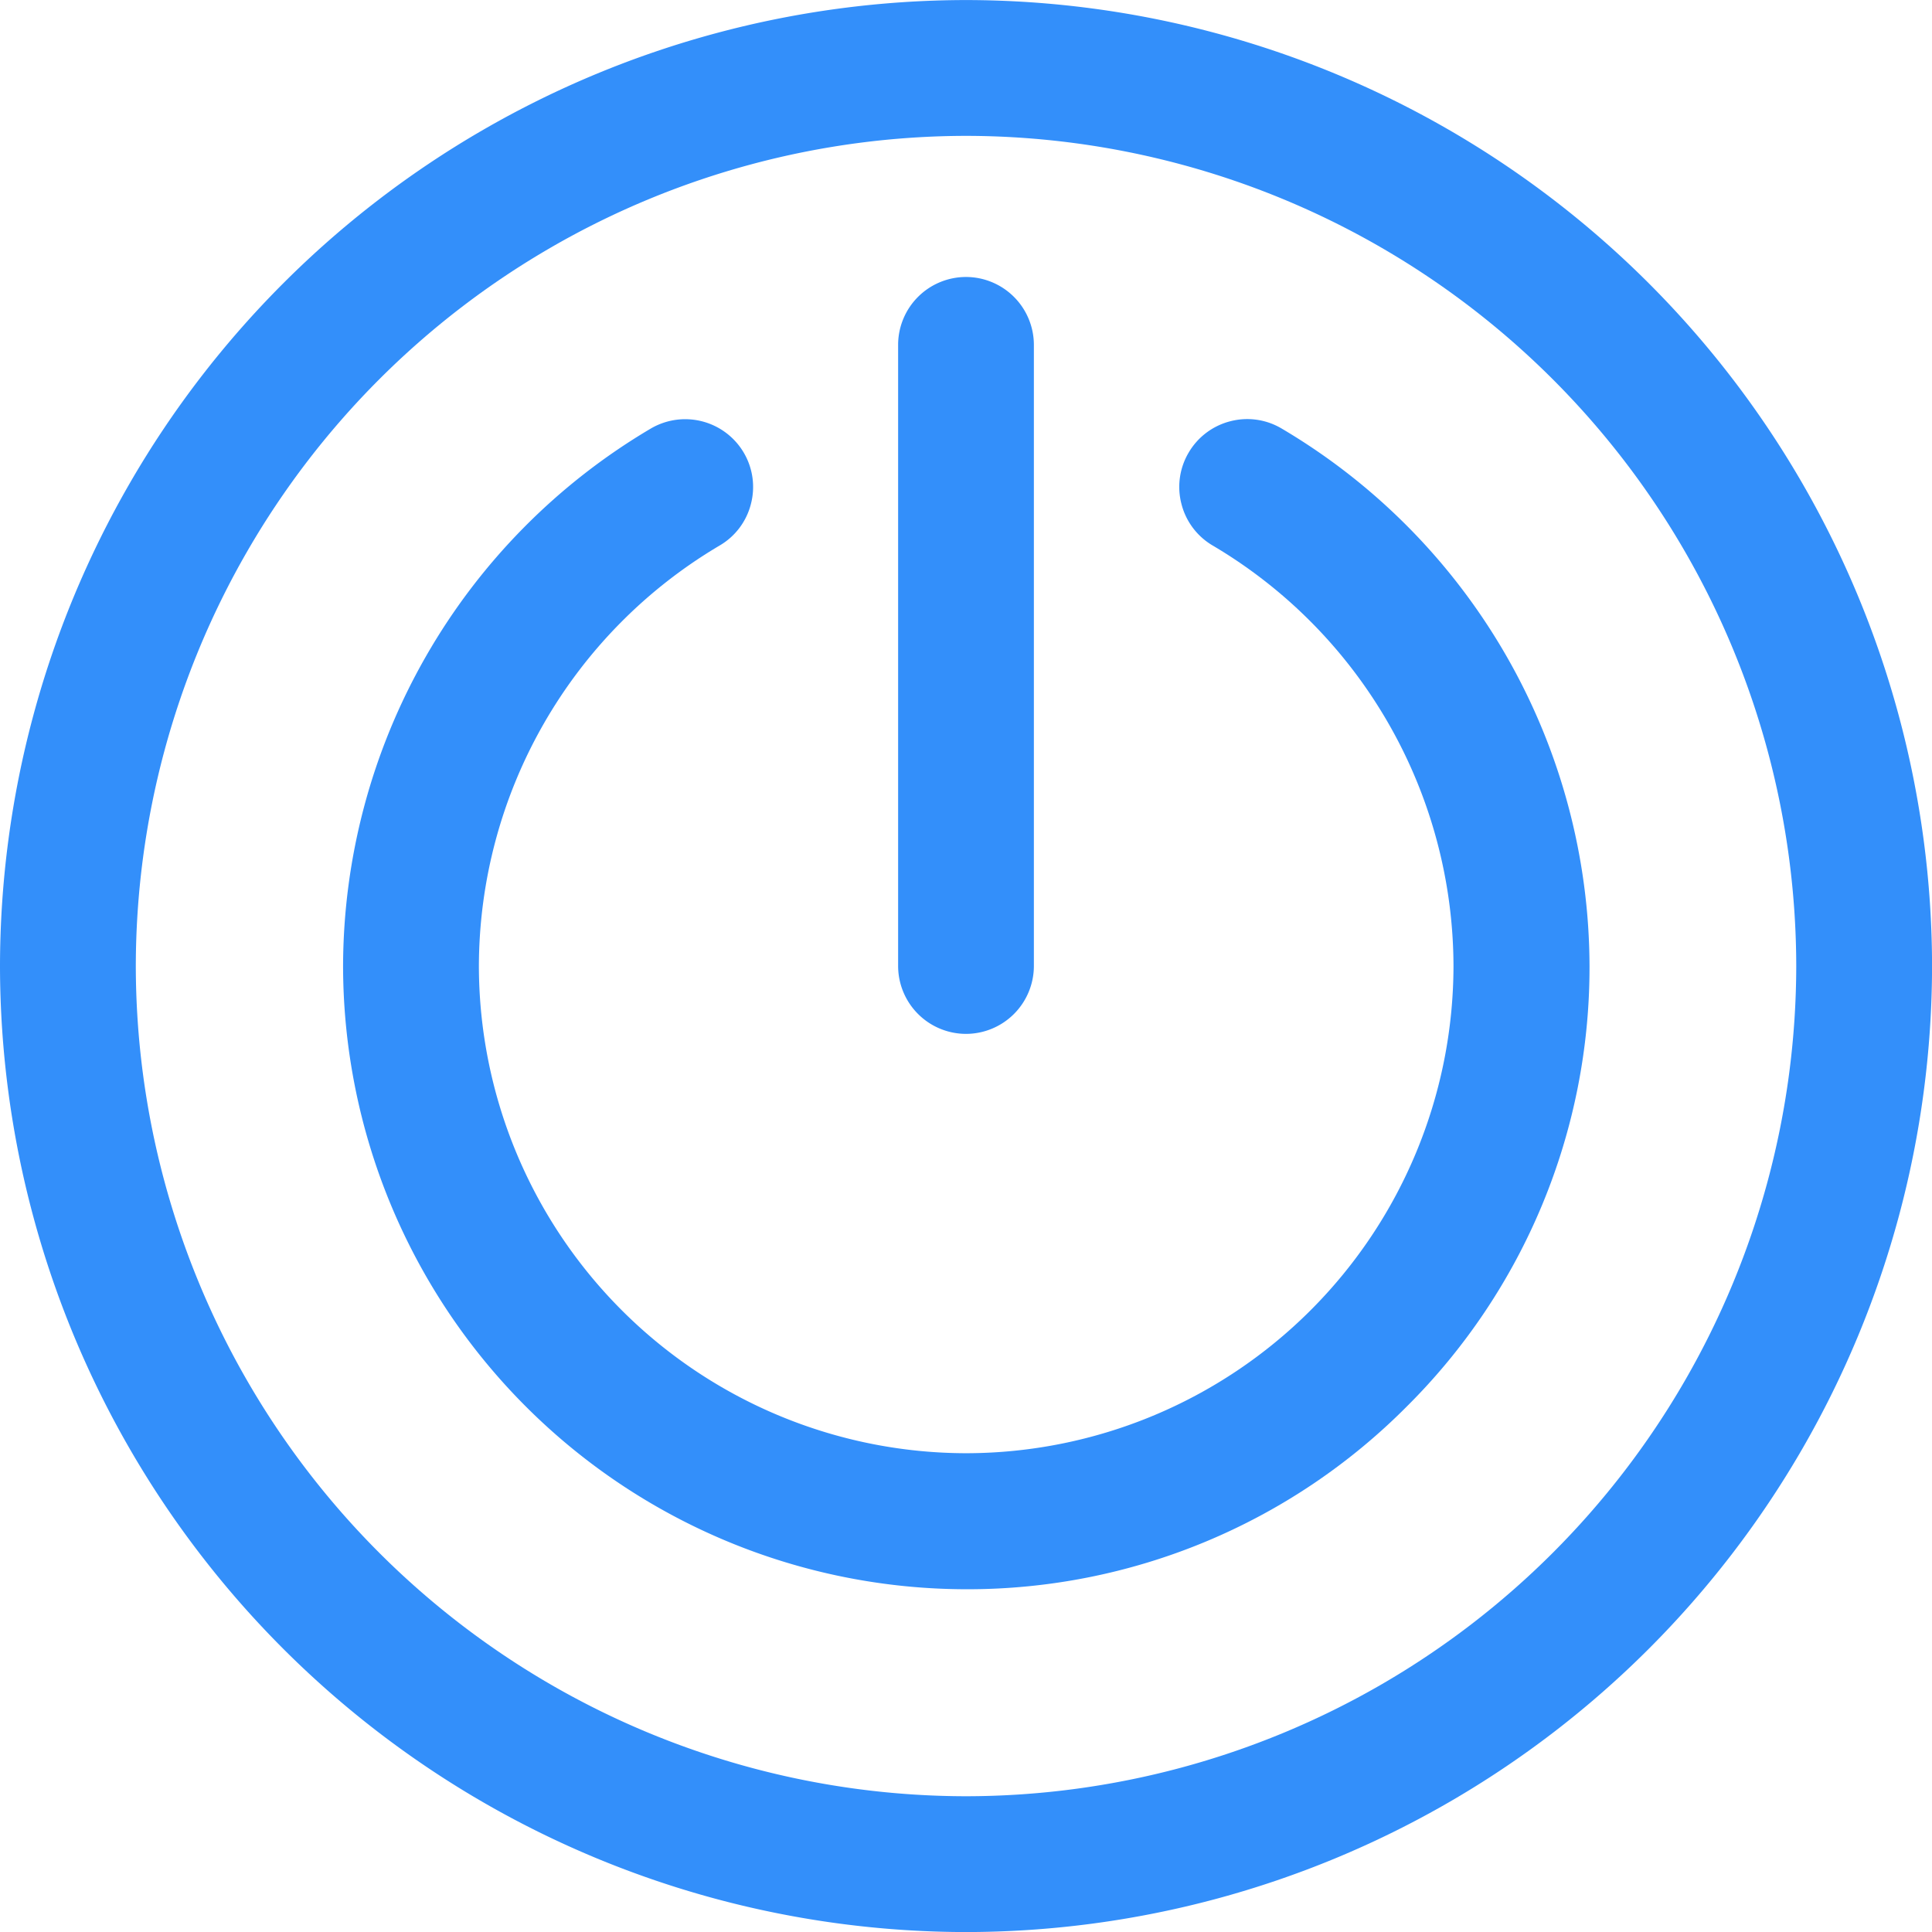
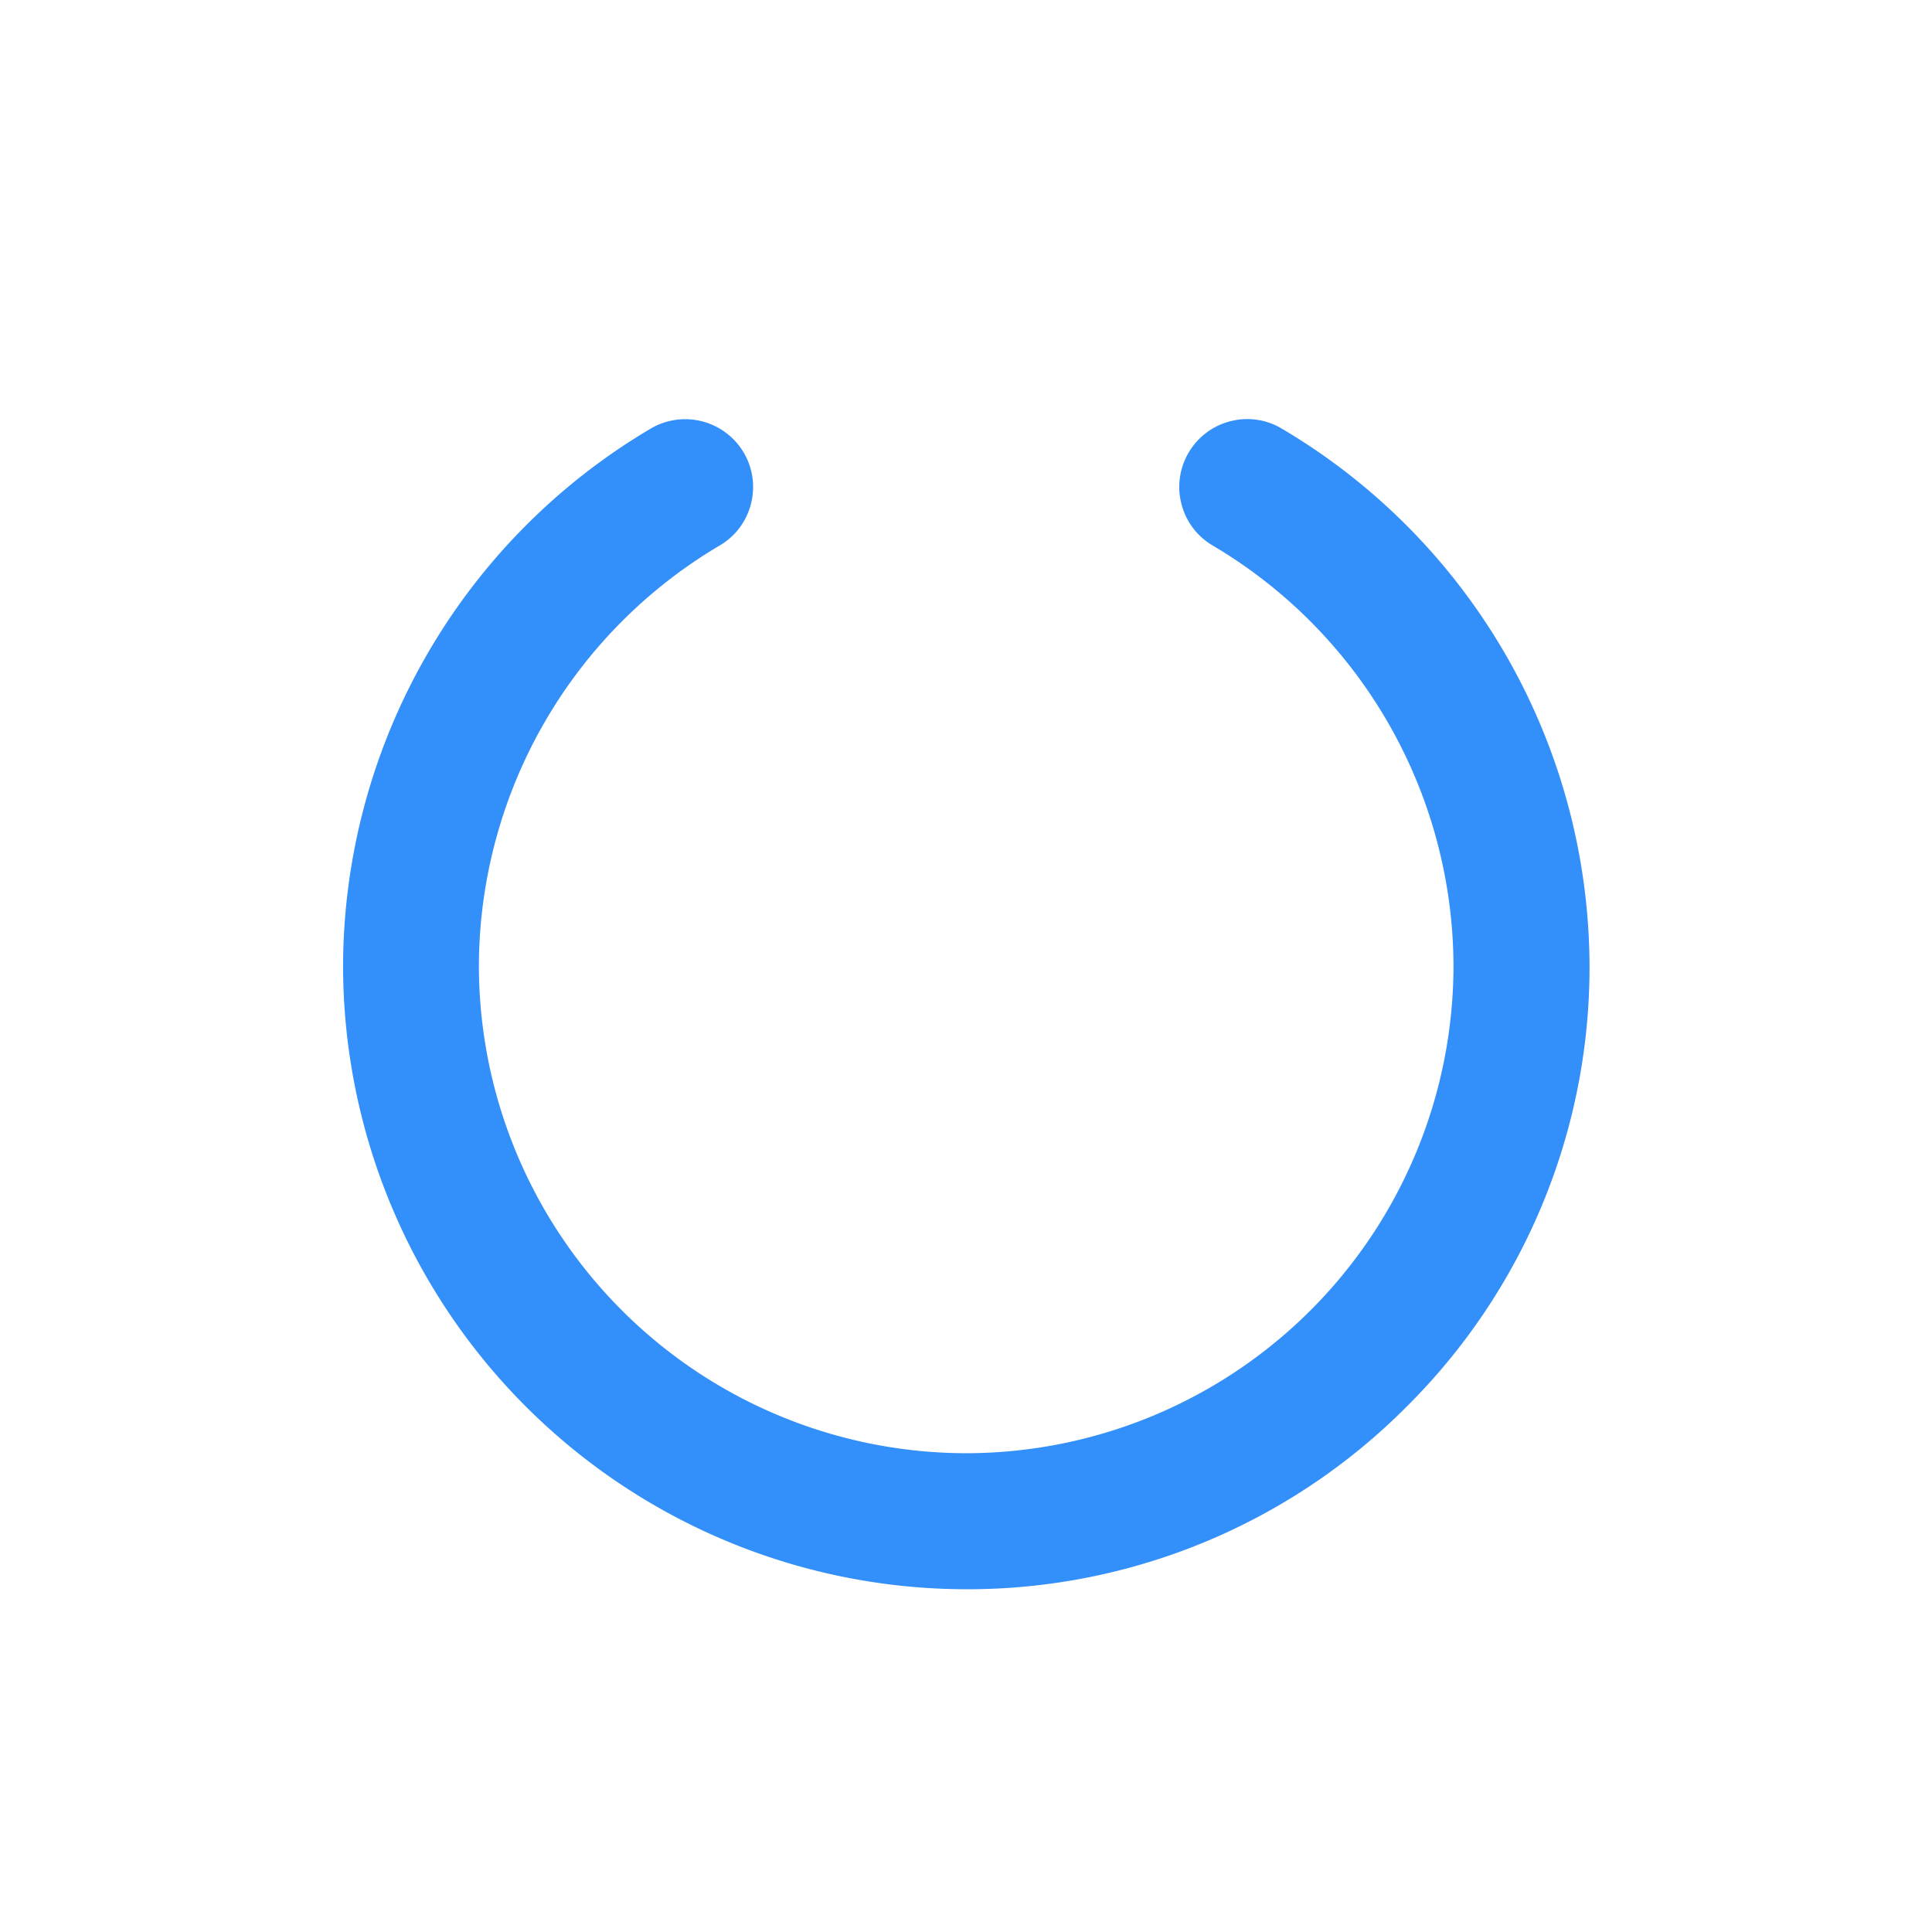
<svg xmlns="http://www.w3.org/2000/svg" width="35.692" height="35.692">
  <g fill="#338ffa">
-     <path data-name="Path 7714" d="M17.846.001A17.866 17.866 0 0 0 0 17.847a17.866 17.866 0 0 0 17.846 17.846 17.866 17.866 0 0 0 17.847-17.846A17.866 17.866 0 0 0 17.846.001zm0 33.183A15.355 15.355 0 0 1 2.509 17.847 15.355 15.355 0 0 1 17.846 2.51a15.355 15.355 0 0 1 15.338 15.337 15.355 15.355 0 0 1-15.338 15.337z" />
    <path data-name="Path 7715" d="M23.676 7.916a1.244 1.244 0 0 0-.95-.133 1.249 1.249 0 0 0-.767.579 1.246 1.246 0 0 0-.132.951 1.246 1.246 0 0 0 .578.766 9.049 9.049 0 0 1 4.447 7.768 9.015 9.015 0 0 1-9.005 9 9.015 9.015 0 0 1-9-9 9.049 9.049 0 0 1 4.446-7.768 1.242 1.242 0 0 0 .579-.766 1.247 1.247 0 0 0-.132-.951 1.256 1.256 0 0 0-1.717-.445 11.566 11.566 0 0 0-5.685 9.93A11.527 11.527 0 0 0 17.852 29.36a11.437 11.437 0 0 0 8.137-3.376 11.436 11.436 0 0 0 3.376-8.138 11.567 11.567 0 0 0-5.689-9.93z" />
-     <path data-name="Path 7716" d="M17.846 19.1a1.256 1.256 0 0 0 1.254-1.254V6.371a1.256 1.256 0 0 0-1.254-1.254 1.255 1.255 0 0 0-1.254 1.254v11.475a1.256 1.256 0 0 0 1.254 1.254z" />
  </g>
</svg>